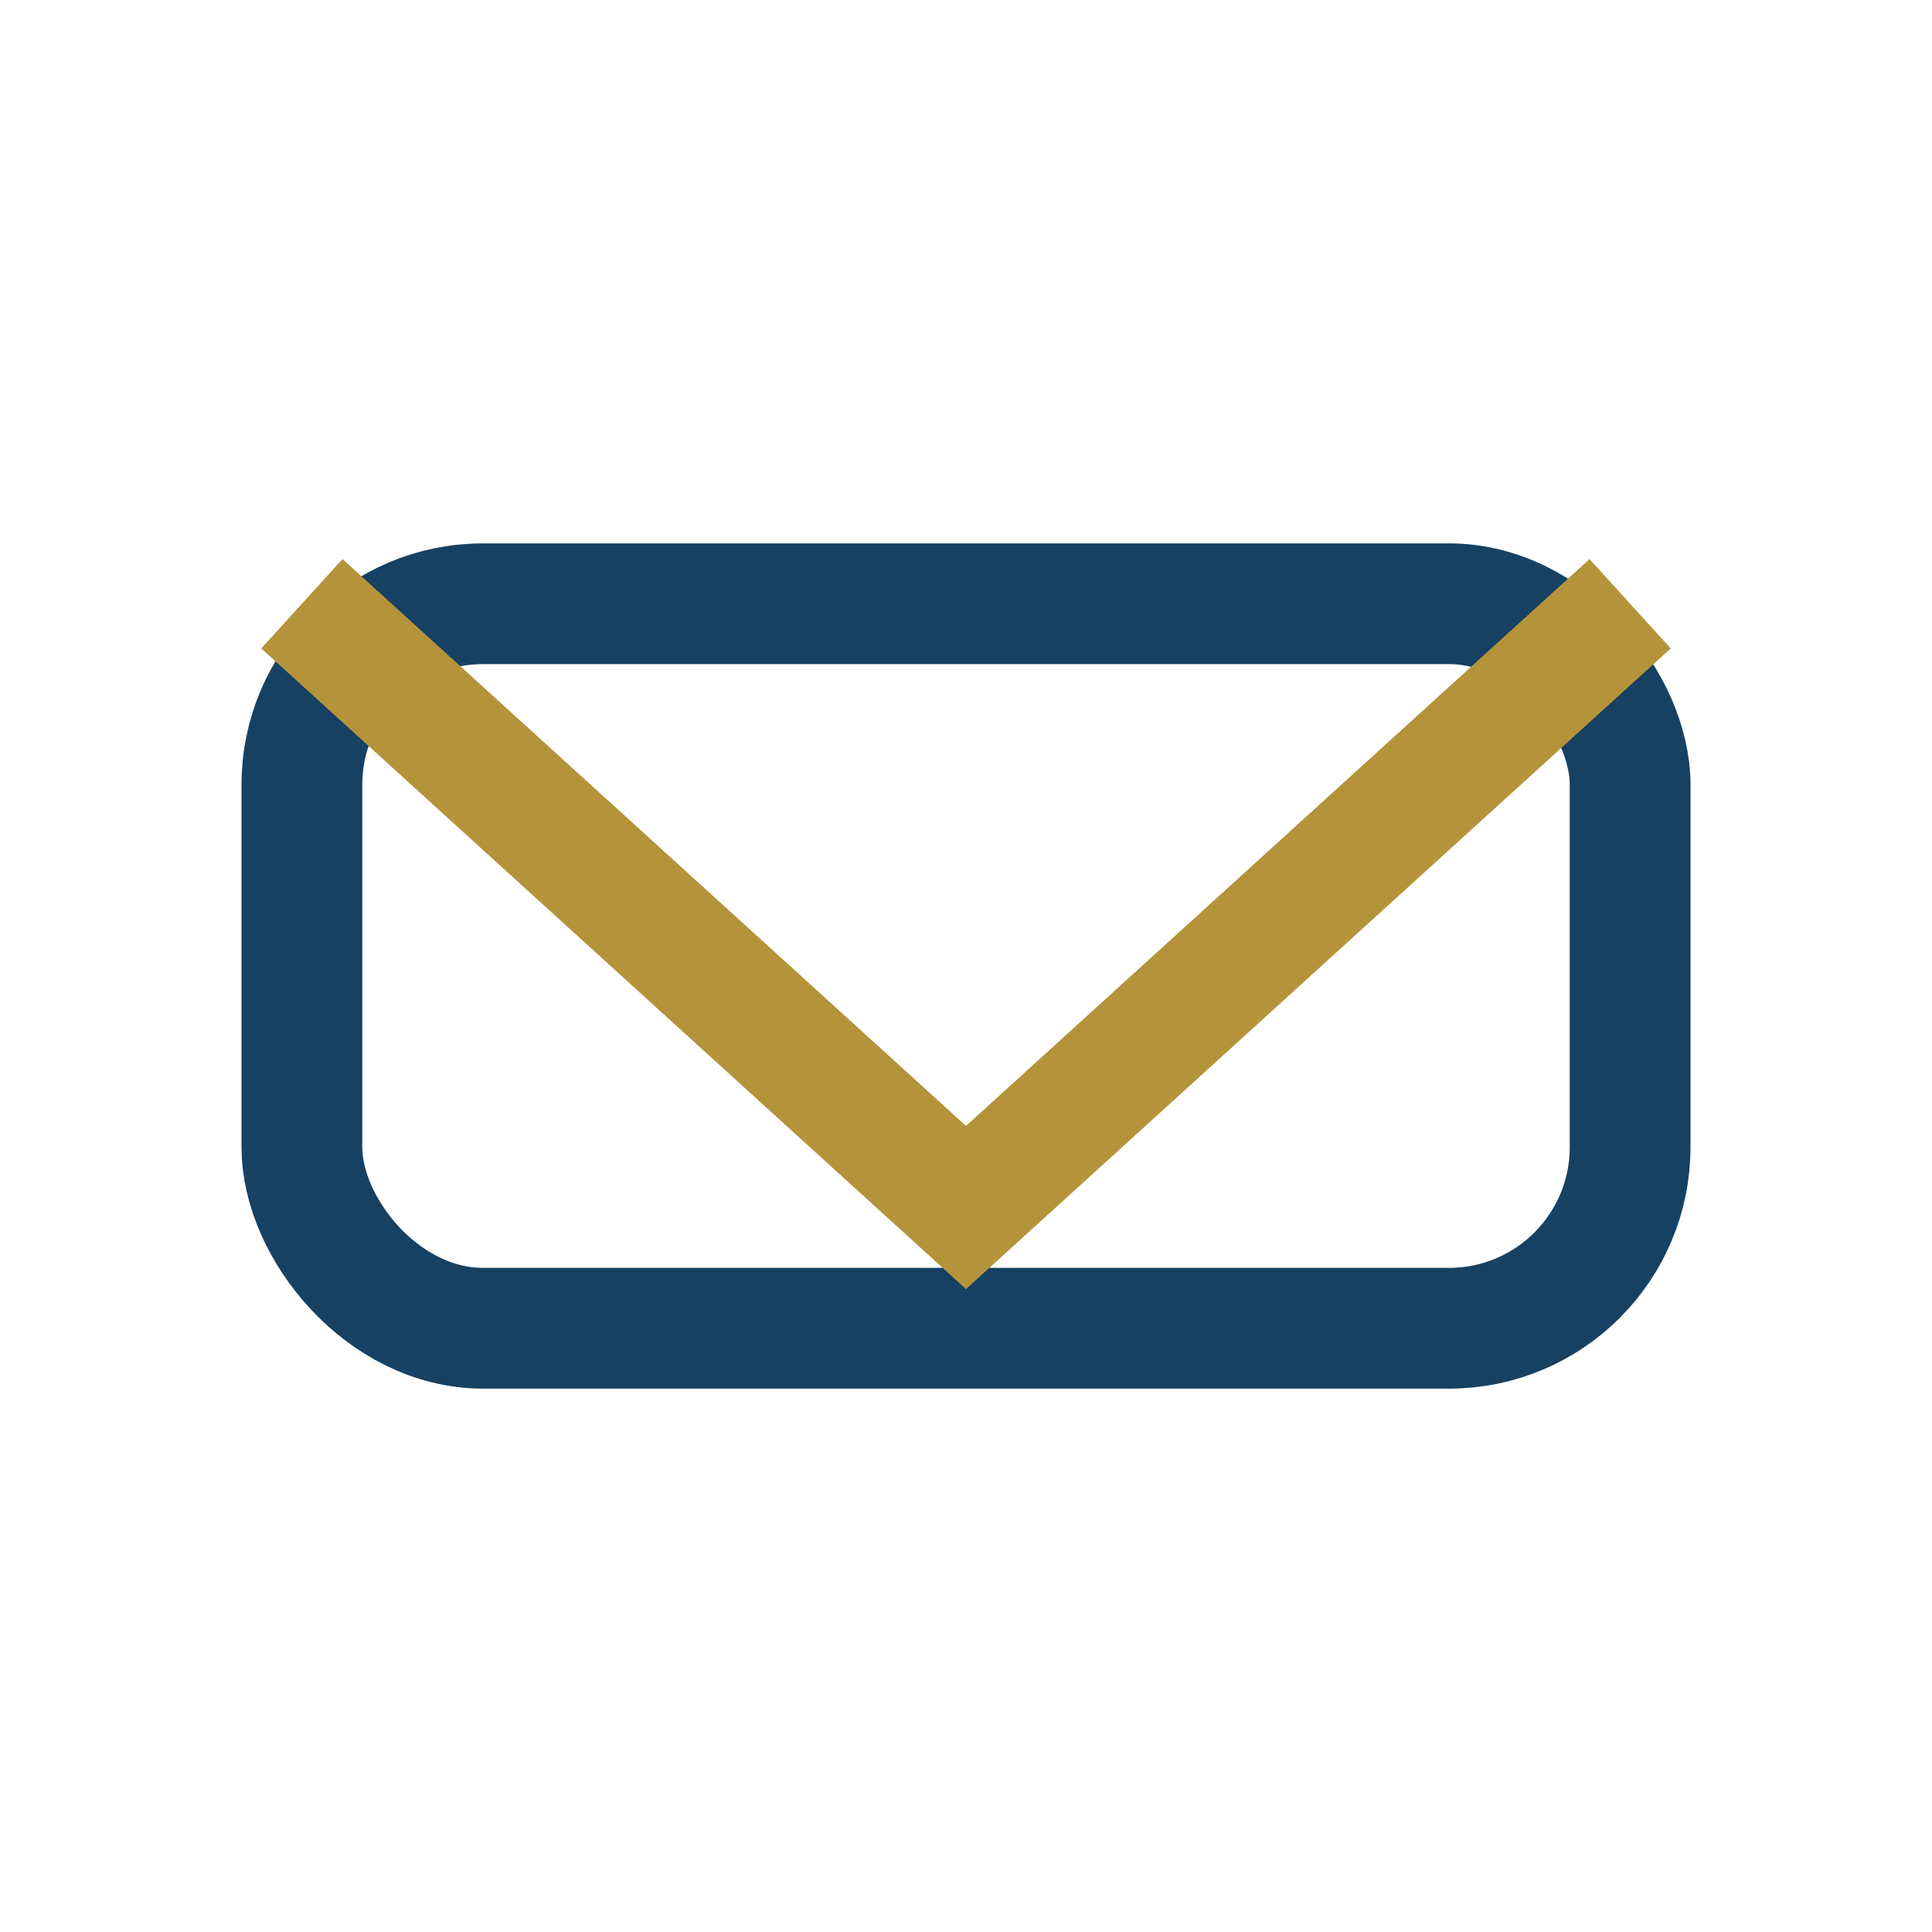
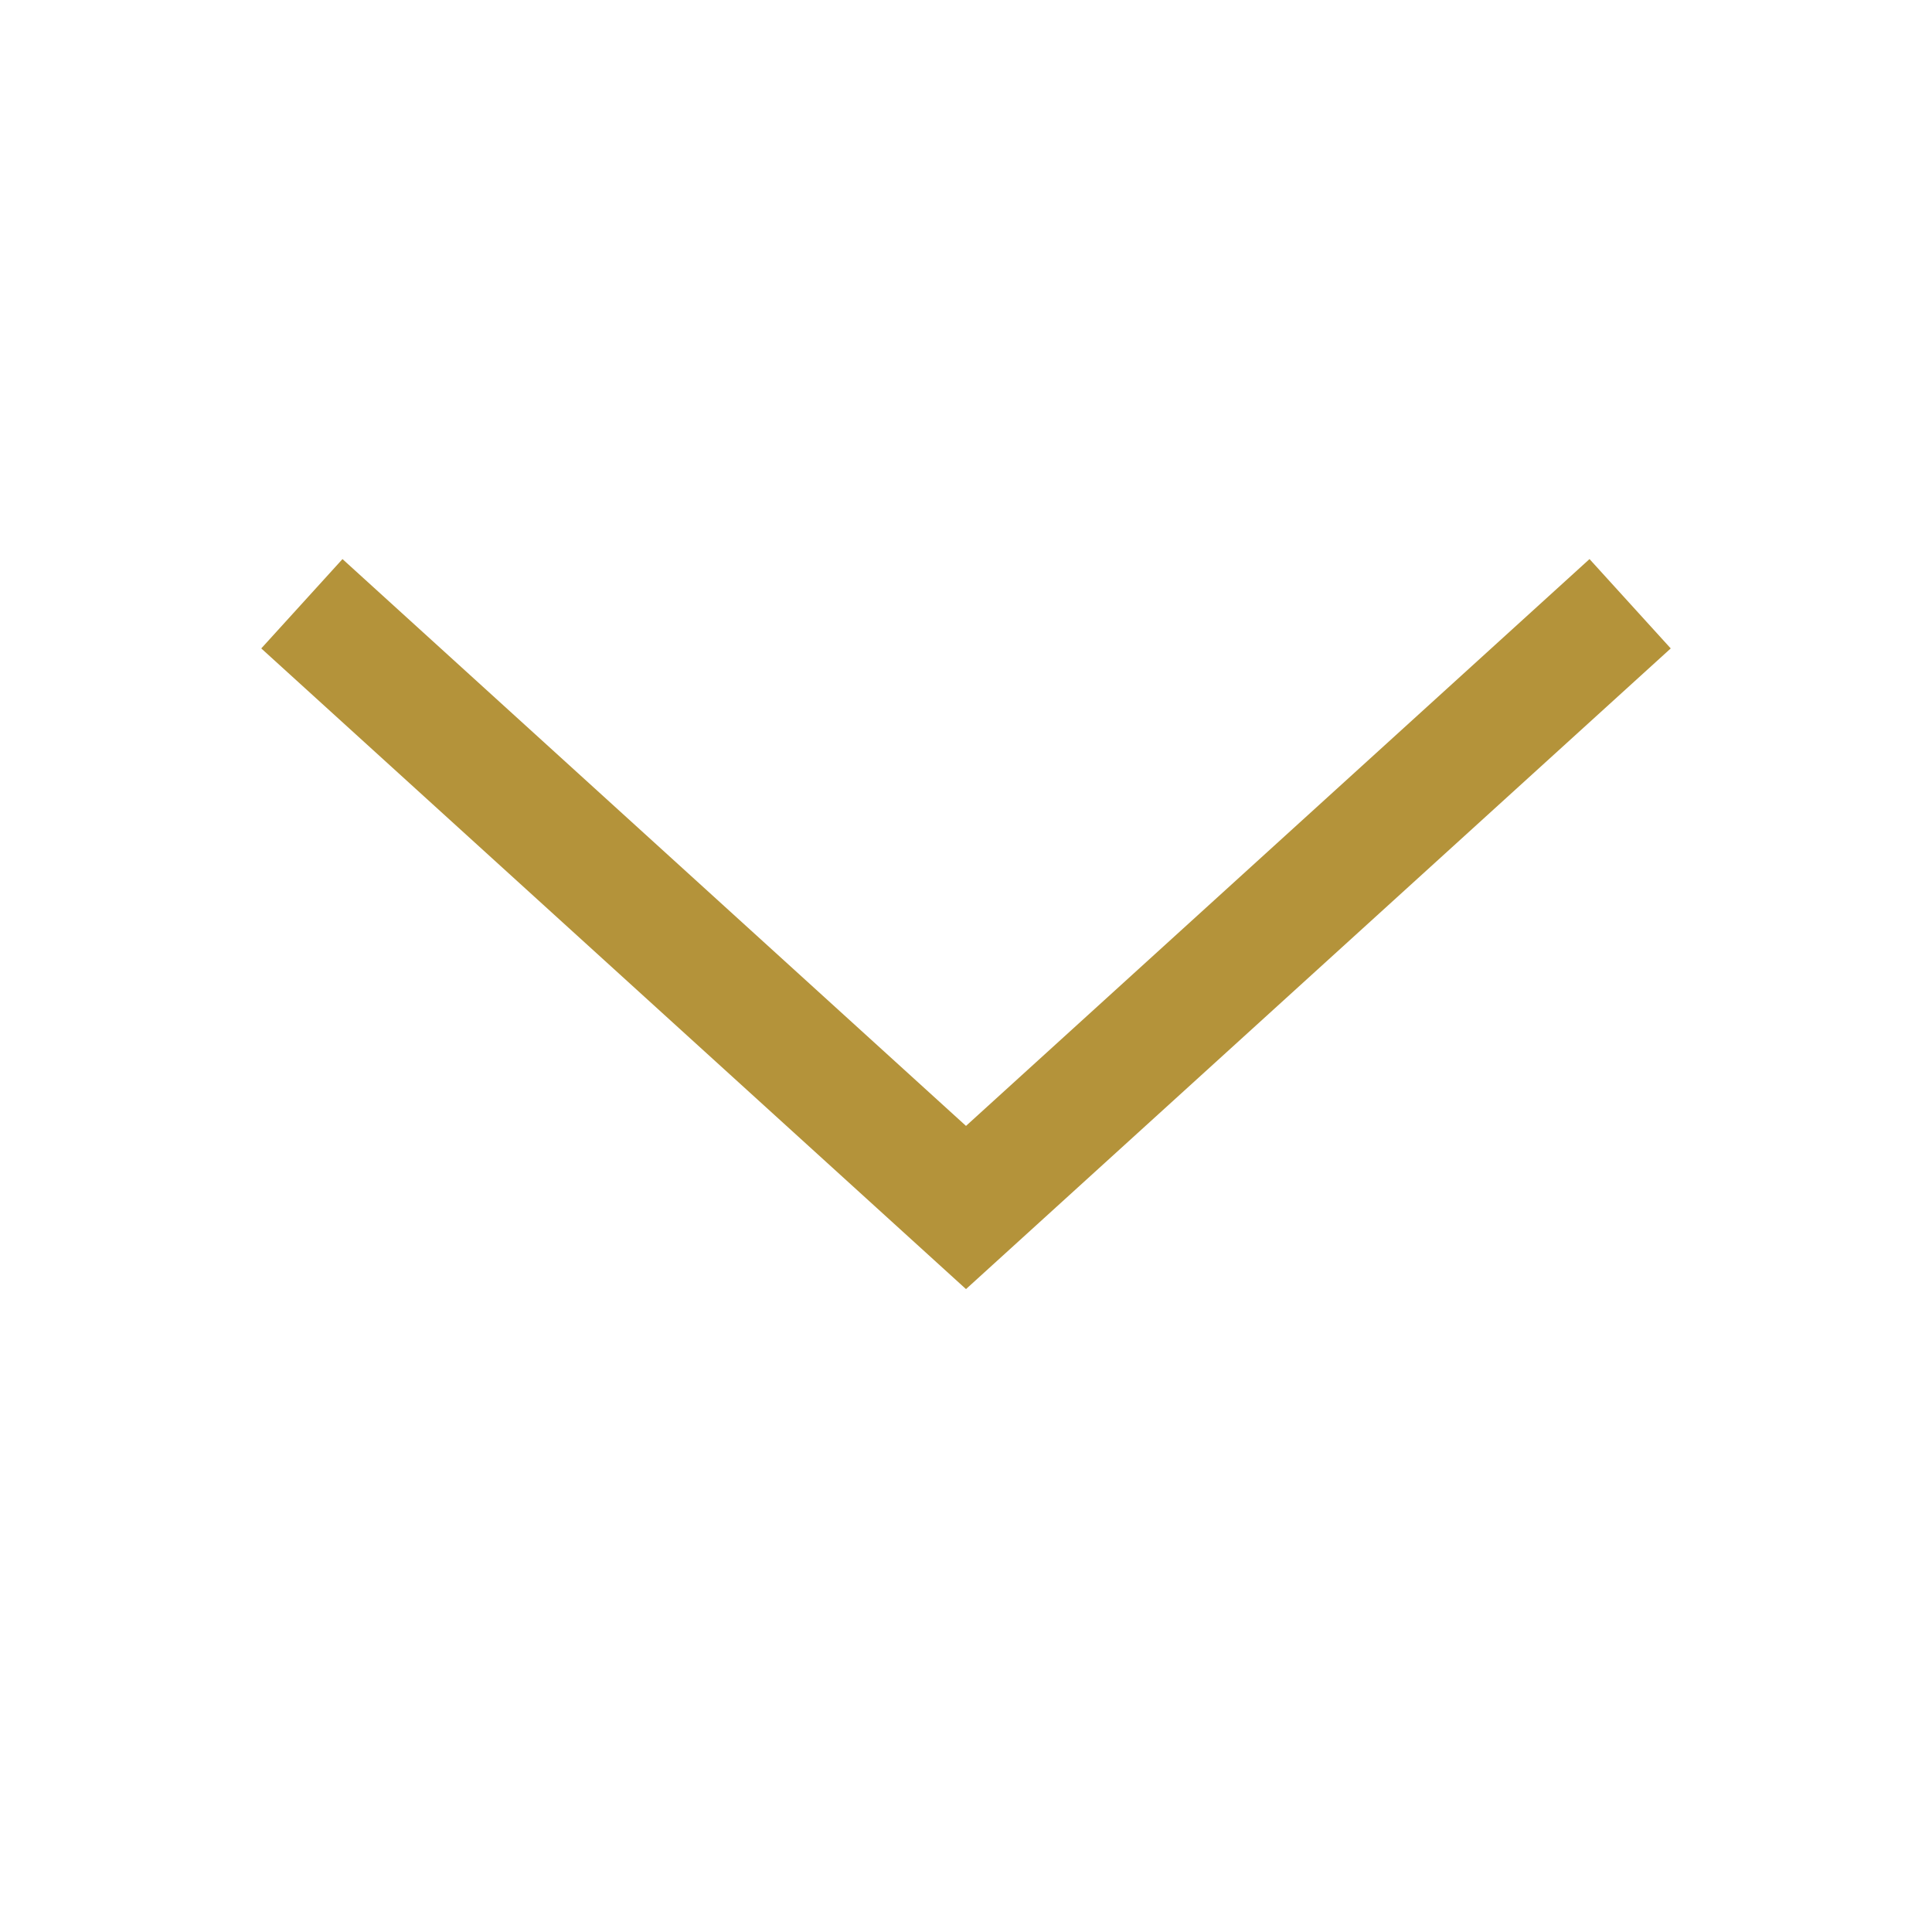
<svg xmlns="http://www.w3.org/2000/svg" width="32" height="32" viewBox="0 0 32 32">
-   <rect x="5" y="10" width="22" height="12" rx="3" fill="none" stroke="#174162" stroke-width="2" />
  <polyline points="5,10 16,20 27,10" fill="none" stroke="#B4933A" stroke-width="2" />
</svg>